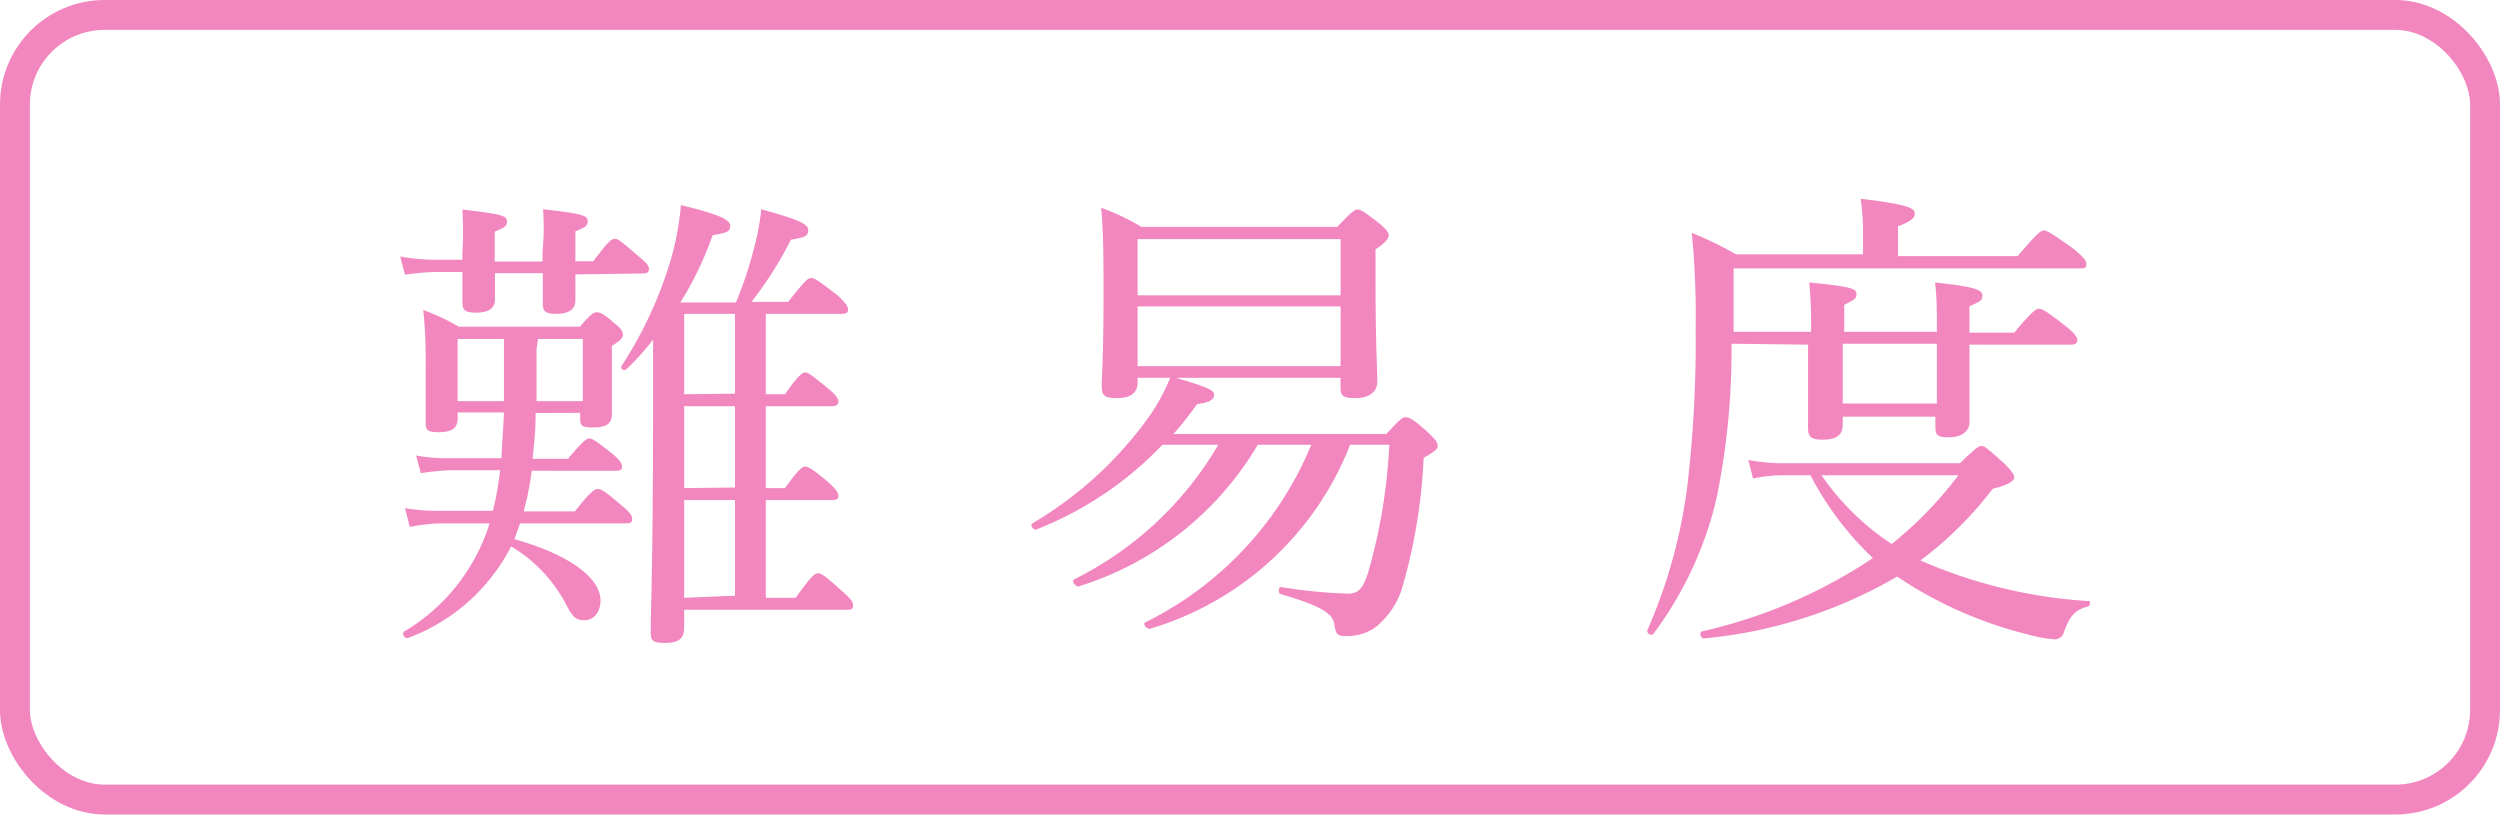
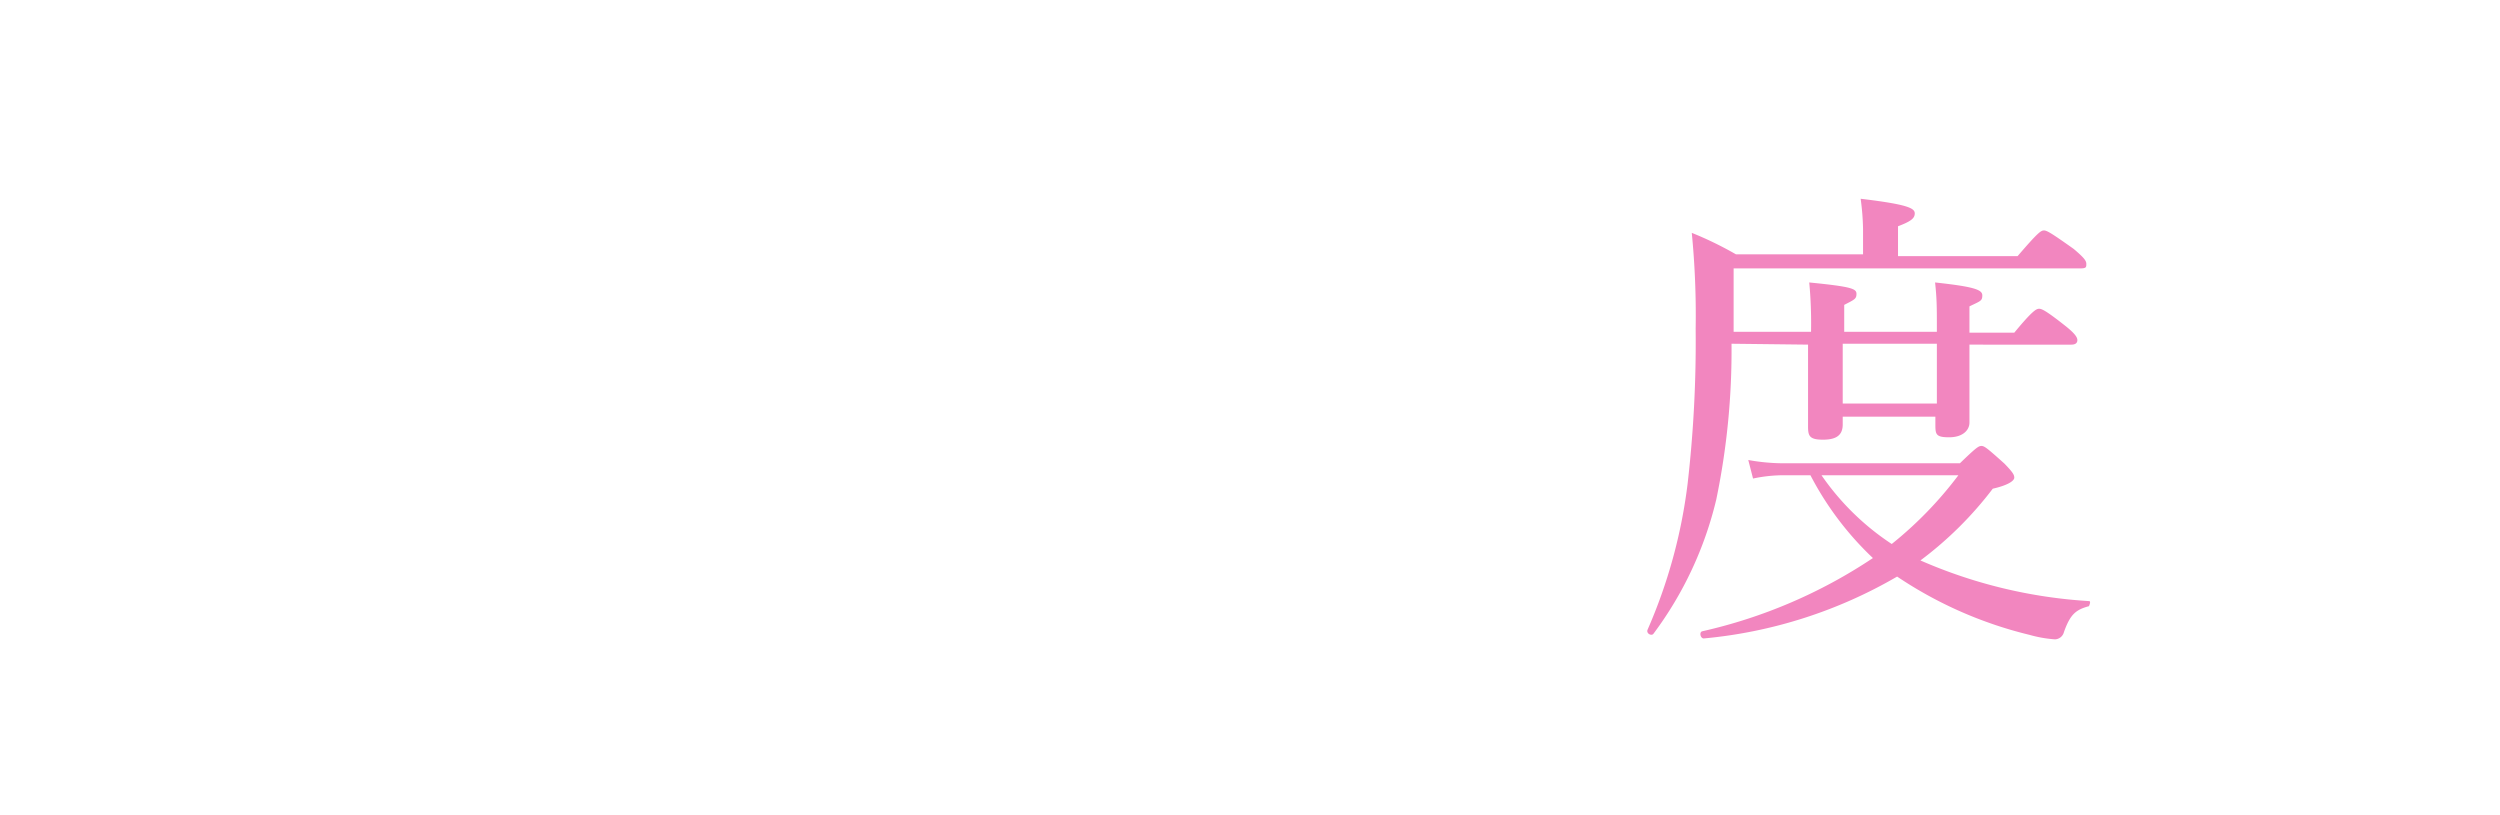
<svg xmlns="http://www.w3.org/2000/svg" viewBox="0 0 83.64 27.25">
  <defs>
    <style>
      .cls-1 {
        fill: none;
        stroke: #f286bf;
        stroke-miterlimit: 10;
      }

      .cls-2 {
        fill: #f286bf;
      }
    </style>
  </defs>
  <g id="Layer_2" data-name="Layer 2">
    <g id="デザイン">
      <g>
-         <rect class="cls-1" x="0.5" y="0.5" width="82.64" height="26.25" rx="3" />
        <g>
-           <path class="cls-2" d="M17.92,13.82c0,.64-.07,1.2-.1,1.53H19c.51-.6.62-.68.72-.68s.22.08.78.52c.23.2.31.31.31.42s-.05.14-.21.14H17.79a9.92,9.92,0,0,1-.27,1.36h1.71c.54-.68.67-.75.77-.75s.22.05.83.58c.26.21.32.32.32.43s-.06.14-.21.14H17.4l-.19.53c1.8.5,2.88,1.28,2.88,2.05,0,.39-.22.66-.54.66s-.42-.15-.67-.64a4.94,4.94,0,0,0-1.78-1.83,6.35,6.35,0,0,1-3.44,3.06c-.1.05-.24-.14-.14-.21a6.44,6.44,0,0,0,2.86-3.62H14.8a5.66,5.66,0,0,0-1.09.12L13.55,17a6.35,6.35,0,0,0,1.2.09h1.74a9.9,9.9,0,0,0,.24-1.36H15.15a7.87,7.87,0,0,0-1.07.1l-.16-.59a6.13,6.13,0,0,0,1.16.09h1.7c0-.36.06-.92.08-1.53H15.31V14c0,.34-.21.46-.64.46s-.43-.11-.43-.38,0-.58,0-1.83a15.43,15.43,0,0,0-.08-1.88,7.64,7.64,0,0,1,1.19.56h4.05c.38-.44.46-.48.56-.48s.19,0,.61.38c.22.16.27.27.27.37s-.07.19-.37.37v.52c0,1.11,0,1.61,0,1.77,0,.32-.19.44-.63.44s-.43-.09-.43-.37v-.12Zm1.33-4.64c0,.48,0,.76,0,.88,0,.3-.24.44-.64.44s-.45-.11-.45-.36,0-.4,0-1h-1.6c0,.46,0,.76,0,.88,0,.3-.23.44-.63.44s-.46-.11-.46-.36,0-.4,0-1h-.83a7.48,7.48,0,0,0-1.09.09l-.16-.61a6.45,6.45,0,0,0,1.2.11h.88V8.45a11.7,11.7,0,0,0,0-1.44c1.3.15,1.49.21,1.49.39s-.08.21-.41.35v1h1.6v-.3A8.88,8.88,0,0,0,18.17,7c1.3.15,1.49.21,1.49.39s-.08.21-.41.35v1h.6c.5-.67.61-.75.72-.75s.21.08.8.59c.26.21.34.31.34.42s-.06.15-.21.15Zm-3.94,2.16v2.08h1.55c0-.69,0-1.4,0-2.08Zm2.64.33c0,.59,0,1.17,0,1.75H19.5V11.34H18ZM22.89,21c0,.37-.19.51-.65.51s-.47-.11-.47-.41c0-.72.07-1.81.08-7.19,0-.85,0-1.68,0-2.55a8.34,8.34,0,0,1-.9,1c-.06.05-.2,0-.16-.11a13.55,13.55,0,0,0,1.64-3.52,9.28,9.28,0,0,0,.35-1.87c1.22.3,1.65.48,1.65.69s-.13.24-.59.32a11,11,0,0,1-1.08,2.25h1.86a12.62,12.62,0,0,0,.62-1.87A7.92,7.92,0,0,0,25.47,7c1.25.35,1.57.49,1.57.7s-.13.24-.58.32a12.3,12.3,0,0,1-1.32,2.08h1.23c.57-.73.67-.8.77-.8s.22.07.88.58c.29.27.35.37.35.48s-.06.14-.24.14H25.62v2.69h.64c.46-.65.59-.73.68-.73s.21.08.79.56c.24.2.32.32.32.41s-.05.16-.21.16H25.62v2.74h.64c.48-.66.59-.72.68-.72s.23.06.79.54c.24.21.32.34.32.44s-.05.14-.21.14H25.62V20h1c.53-.74.64-.82.75-.82s.23.08.84.63c.25.22.33.33.33.43s0,.16-.2.16H22.89Zm1.7-7.83V10.5h-1.7v2.69Zm0,3.14V13.59h-1.7v2.74Zm0,3.62V16.73h-1.7V20Z" />
-           <path class="cls-2" d="M46.38,14.52c.47-.51.55-.56.64-.56s.2,0,.76.51c.25.24.32.34.32.45s-.1.18-.47.4a18.65,18.65,0,0,1-.73,4.39A2.74,2.74,0,0,1,46,21a1.66,1.66,0,0,1-.92.28c-.36,0-.38-.05-.44-.4s-.41-.6-1.78-1c-.1,0-.1-.26,0-.24a16.74,16.74,0,0,0,2.22.22c.36,0,.5-.13.69-.7a18.5,18.5,0,0,0,.71-4.28H45.17a10.35,10.35,0,0,1-6.71,6.16c-.11,0-.24-.17-.14-.22a11.52,11.52,0,0,0,5.55-5.94H42.08a10.61,10.61,0,0,1-6,4.74c-.11,0-.24-.19-.14-.24a11.49,11.49,0,0,0,4.82-4.5H38.89a11.71,11.71,0,0,1-4.21,2.83c-.09.05-.24-.14-.14-.2A12.8,12.8,0,0,0,38.4,14a6.57,6.57,0,0,0,.75-1.36H38.06v.15c0,.35-.22.53-.7.53s-.5-.15-.5-.44.06-.92.06-3c0-1.3,0-2.05-.08-2.93a8,8,0,0,1,1.35.64h6.55c.49-.52.59-.58.68-.58s.21.06.72.46c.24.2.32.31.32.4s-.08.24-.44.47v1.1c0,2,.06,3,.06,3.33s-.26.55-.74.55-.49-.13-.49-.4v-.28H39.34c1.06.31,1.28.42,1.28.56s-.09.26-.57.32a11.62,11.62,0,0,1-.79,1ZM44.85,8H38.06V9.88h6.79Zm-6.79,4.25h6.79v-2H38.06Z" />
          <path class="cls-2" d="M57.93,11.5a24.54,24.54,0,0,1-.51,5.21,12.24,12.24,0,0,1-2.1,4.49c-.06.09-.25,0-.2-.13a17.44,17.44,0,0,0,1.34-4.88A41.57,41.57,0,0,0,56.73,11a28.27,28.27,0,0,0-.13-3.21,11.76,11.76,0,0,1,1.48.72h4.25V7.65a8.42,8.42,0,0,0-.08-1c1.6.19,1.81.32,1.81.49s-.14.27-.56.43v1h4c.67-.78.78-.86.88-.86s.24.08,1,.62c.34.29.42.39.42.5s0,.15-.21.15H58V11.1h2.59a14.54,14.54,0,0,0-.06-1.65c1.42.14,1.58.21,1.58.38s-.06.19-.41.37v.9H64.8V11c0-.71,0-1-.06-1.55,1.29.14,1.58.24,1.58.43s-.06.19-.43.37v.88h1.5c.61-.74.74-.8.83-.8s.23.06.9.59c.31.25.38.37.38.46s-.06.15-.2.15H65.89c0,1.56,0,2.37,0,2.61s-.21.49-.68.49-.46-.11-.46-.48v-.21H61.65v.26c0,.35-.2.51-.66.51s-.5-.13-.5-.45,0-1,0-2.73Zm7.64,4c.53-.51.62-.58.72-.58s.19.07.77.59c.27.28.33.37.33.47s-.19.25-.72.37a12.21,12.21,0,0,1-2.42,2.4,16.51,16.51,0,0,0,5.64,1.36c.08,0,0,.16,0,.17-.45.12-.63.28-.84.87a.32.32,0,0,1-.3.24,4.17,4.17,0,0,1-.85-.15,13.72,13.72,0,0,1-4.43-1.95A15.72,15.72,0,0,1,57,21.36c-.11,0-.16-.21-.05-.24a17,17,0,0,0,5.71-2.45,10.41,10.41,0,0,1-2.09-2.77h-.83a4.92,4.92,0,0,0-1.09.11l-.16-.62a6.75,6.75,0,0,0,1.25.11Zm-4.63.4a8.57,8.57,0,0,0,2.35,2.3,12.82,12.82,0,0,0,2.23-2.3Zm3.86-4.4H61.65v2H64.8Z" />
        </g>
      </g>
    </g>
  </g>
</svg>